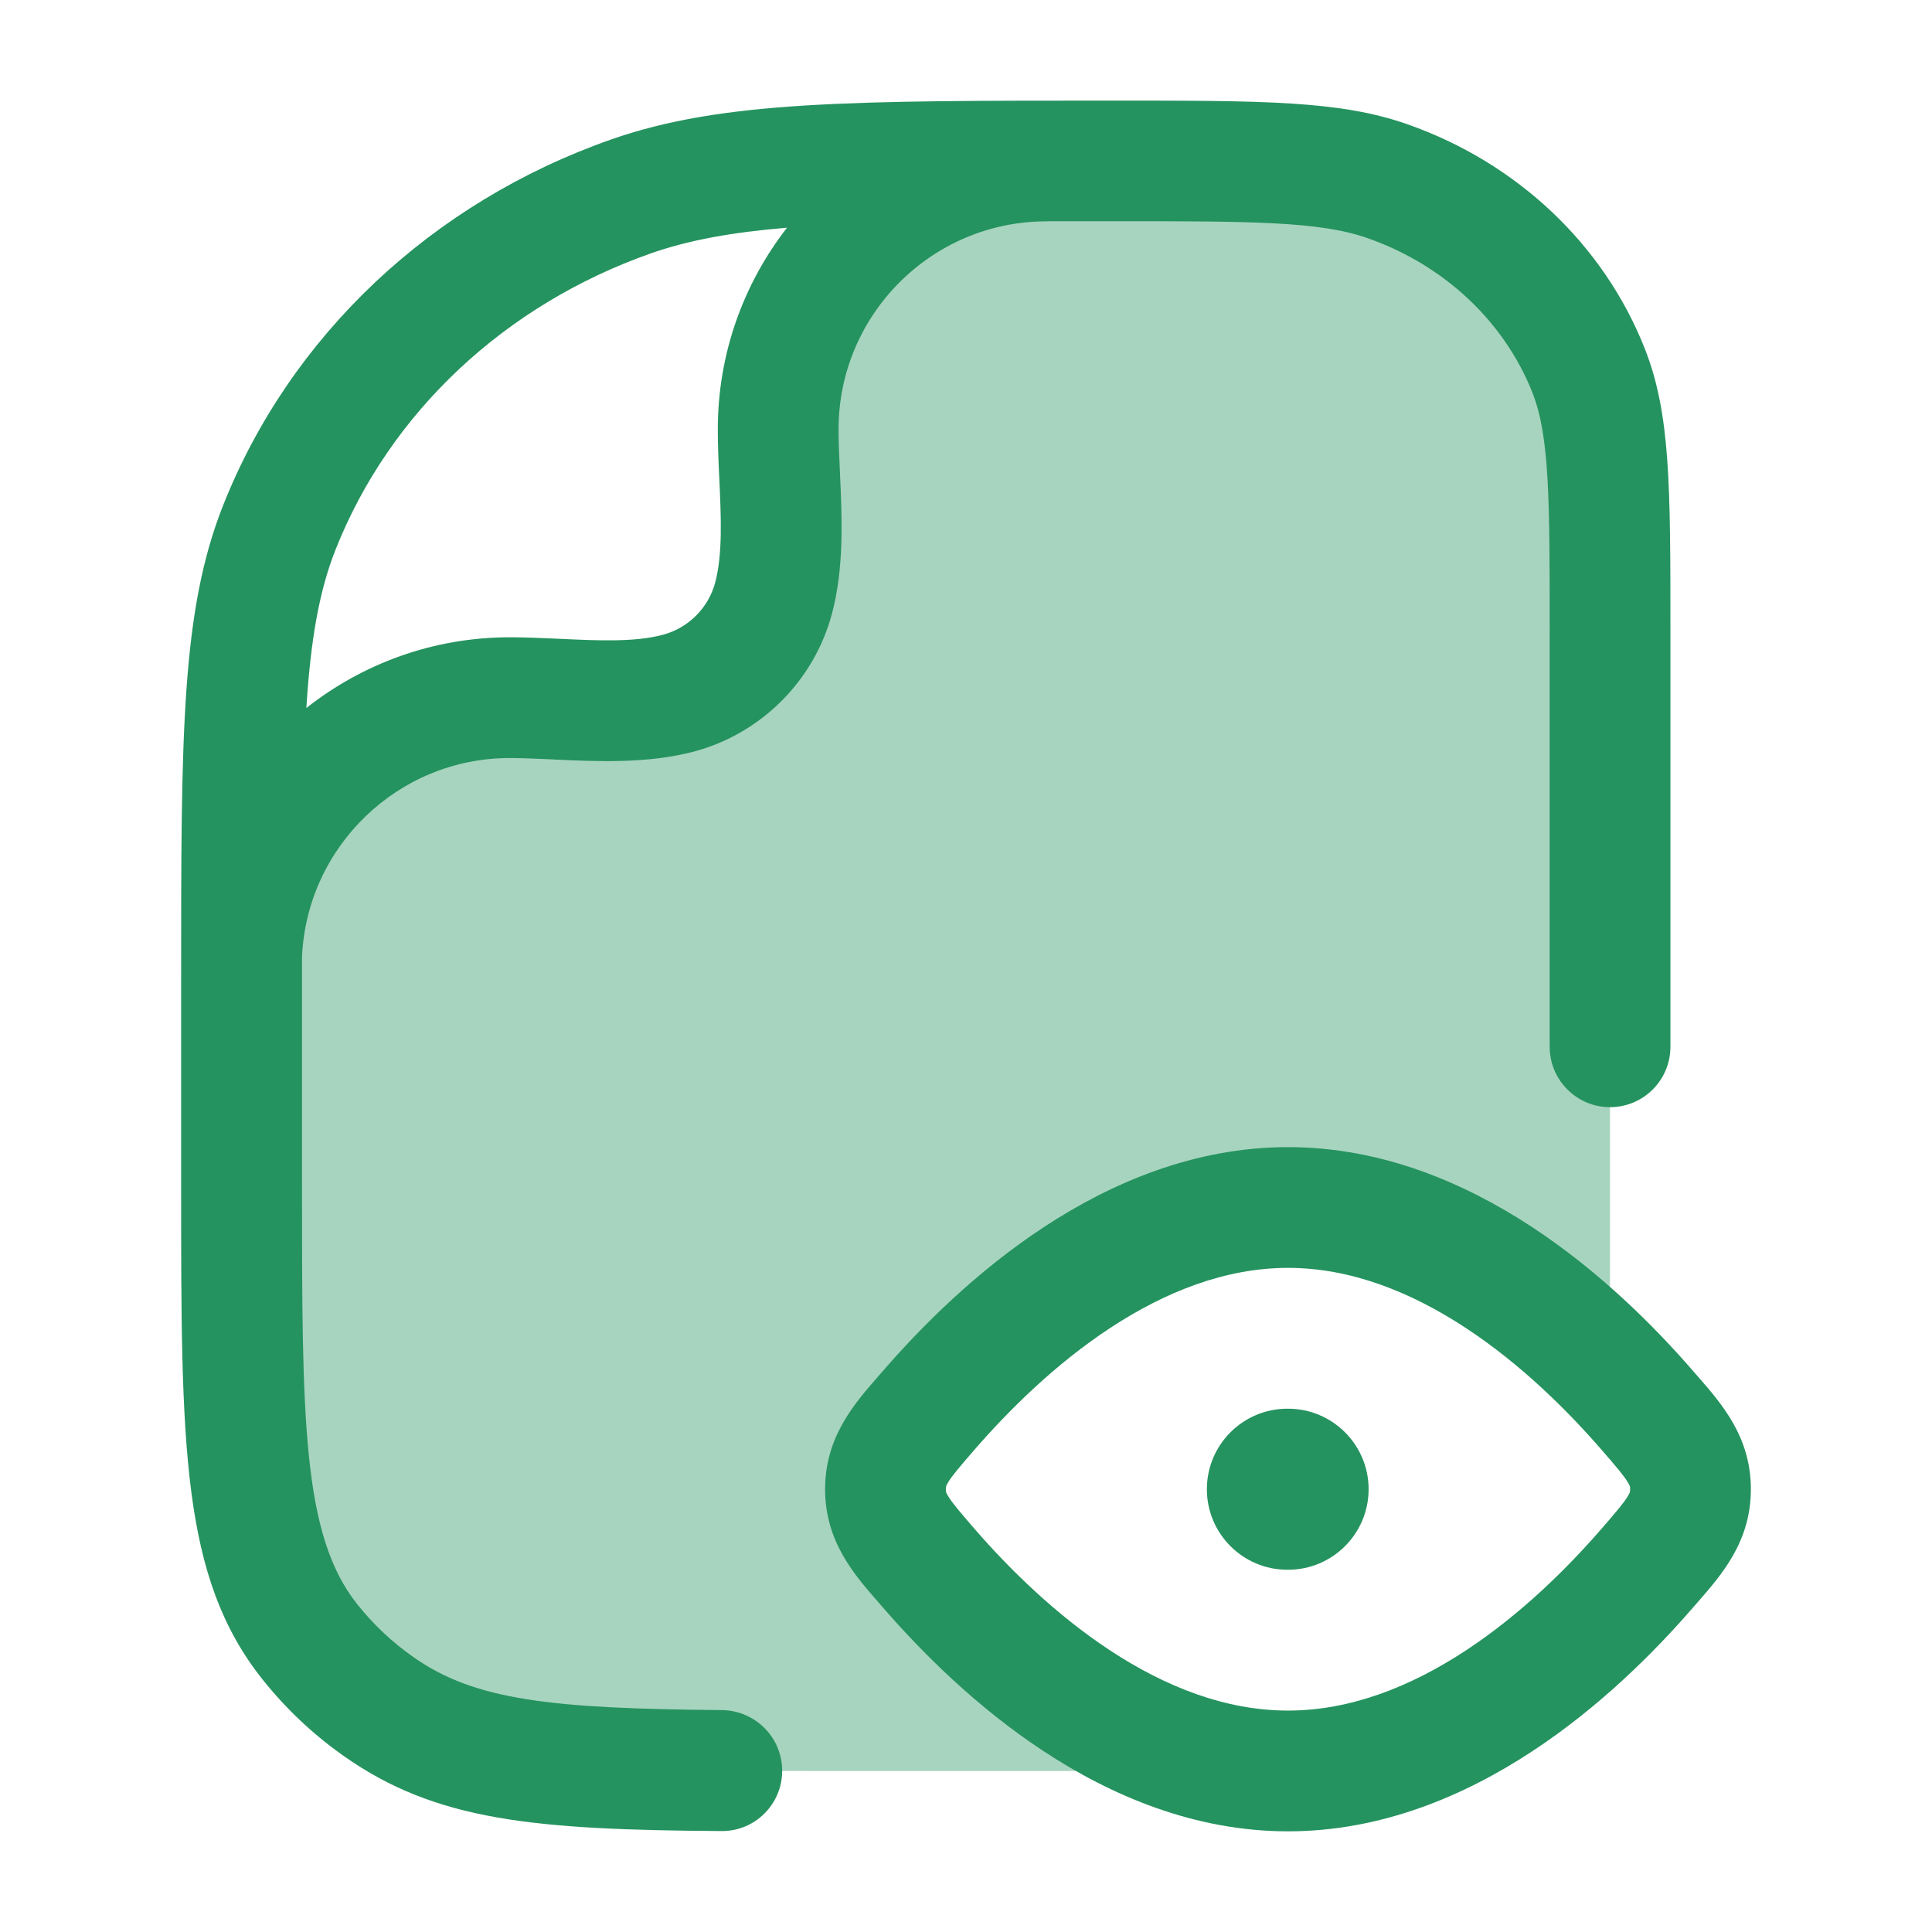
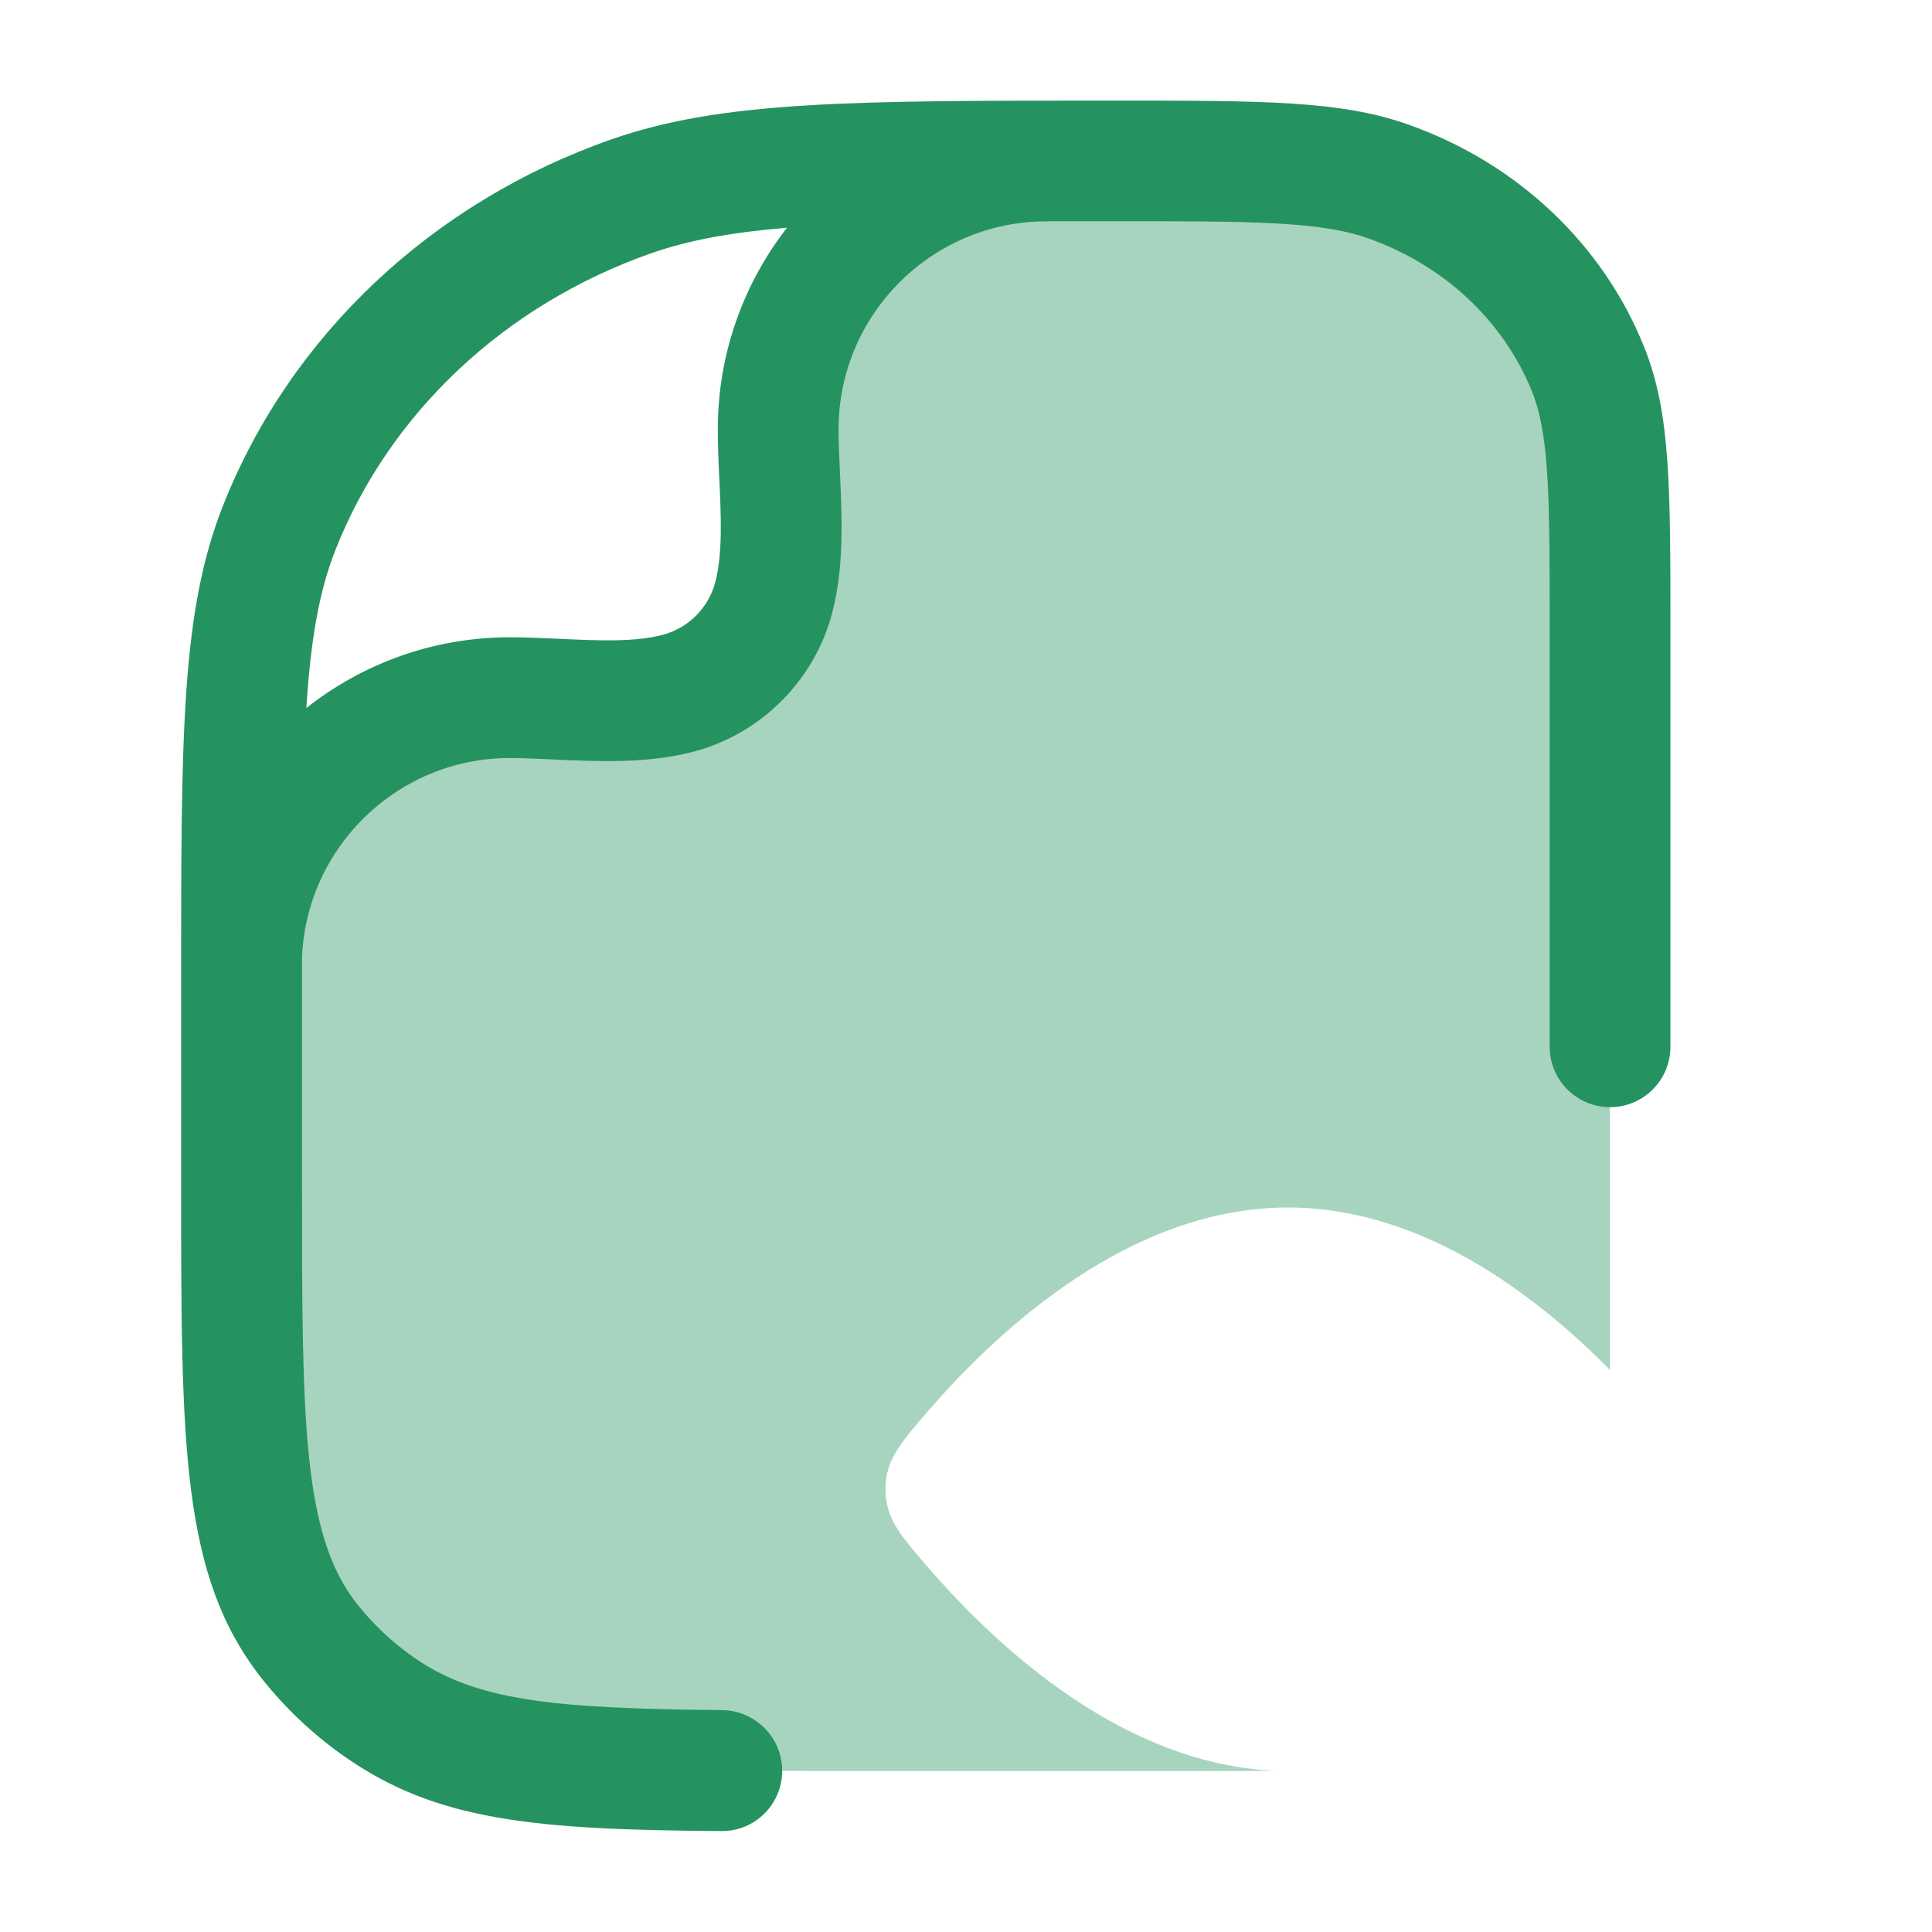
<svg xmlns="http://www.w3.org/2000/svg" width="28" height="28" viewBox="0 0 28 28" fill="none">
  <path opacity="0.4" d="M9.914 9.914C5.728 9.914 3.899 11.846 3.502 12.821C3.5 13.252 3.5 13.714 3.5 14.212V17.182C3.5 20.763 3.5 22.553 4.489 23.797C4.772 24.153 5.108 24.469 5.487 24.736C6.808 25.667 8.71 25.667 12.515 25.667H17.5C17.888 25.667 18.206 25.667 18.476 25.663C16.299 25.569 14.482 23.906 13.464 22.732C13.044 22.247 12.833 22.005 12.833 21.583C12.833 21.162 13.044 20.919 13.464 20.434C14.512 19.227 16.405 17.5 18.667 17.5C20.584 17.5 22.236 18.741 23.333 19.855C23.333 19.848 23.333 19.84 23.333 19.833V9.121C23.333 7.146 23.333 6.158 23.021 5.369C22.518 4.101 21.455 3.101 20.108 2.628C19.27 2.333 18.22 2.333 16.121 2.333C15.498 2.333 14.927 2.333 14.402 2.336C11.753 2.484 11.121 5.911 11.141 7.644C11.188 9.56 10.266 9.914 9.914 9.914Z" fill="#25935F" />
  <path fill-rule="evenodd" clip-rule="evenodd" d="M4.983 25.45C4.538 25.137 4.143 24.764 3.805 24.34C2.625 22.857 2.625 20.959 2.625 17.18V14.211C2.625 10.647 2.625 8.858 3.234 7.323C4.207 4.867 6.256 2.934 8.855 2.022C10.464 1.458 12.355 1.458 16.122 1.458C18.318 1.458 19.42 1.458 20.398 1.801C21.986 2.359 23.239 3.542 23.835 5.046C24.209 5.989 24.209 7.036 24.209 9.12V15.171C24.209 15.654 23.817 16.046 23.334 16.046C22.852 16.046 22.459 15.654 22.459 15.171V9.12C22.459 7.258 22.459 6.323 22.209 5.69C21.799 4.657 20.928 3.84 19.819 3.451C19.123 3.206 18.121 3.206 16.123 3.206C15.811 3.206 15.512 3.206 15.226 3.206C15.206 3.207 15.186 3.208 15.166 3.208C13.505 3.208 12.153 4.56 12.153 6.222C12.153 6.408 12.162 6.609 12.172 6.822C12.172 6.835 12.173 6.849 12.174 6.862L12.174 6.869C12.203 7.504 12.236 8.224 12.057 8.896C11.797 9.866 11.033 10.63 10.062 10.891C9.391 11.069 8.673 11.037 8.037 11.008L8.029 11.007C8.016 11.007 8.003 11.006 7.99 11.005C7.777 10.996 7.575 10.986 7.388 10.986C5.77 10.986 4.446 12.268 4.377 13.87C4.377 13.981 4.377 14.094 4.377 14.21V17.179C4.377 20.552 4.377 22.245 5.177 23.249C5.41 23.542 5.684 23.801 5.993 24.017C6.885 24.645 8 24.762 10.46 24.784C10.943 24.788 11.336 25.179 11.336 25.663C11.336 26.147 10.943 26.541 10.458 26.537C7.735 26.519 6.316 26.389 4.983 25.45ZM4.44 10.261C5.252 9.62 6.276 9.236 7.388 9.236C7.611 9.236 7.838 9.246 8.061 9.256C8.077 9.257 8.094 9.258 8.11 9.258L8.129 9.259C8.659 9.284 9.204 9.309 9.609 9.199C9.977 9.101 10.267 8.81 10.365 8.443C10.475 8.032 10.45 7.481 10.425 6.948L10.425 6.944C10.413 6.706 10.403 6.461 10.403 6.222C10.403 5.122 10.778 4.108 11.406 3.3C10.609 3.367 9.983 3.479 9.436 3.671C7.316 4.416 5.649 5.981 4.863 7.966C4.623 8.571 4.501 9.288 4.44 10.261Z" fill="#25935F" />
-   <path d="M17.491 21.583C17.491 20.939 18.013 20.416 18.658 20.416H18.668C19.312 20.416 19.835 20.939 19.835 21.583C19.835 22.227 19.312 22.75 18.668 22.75H18.658C18.013 22.75 17.491 22.227 17.491 21.583Z" fill="#25935F" />
-   <path fill-rule="evenodd" clip-rule="evenodd" d="M18.667 16.625C17.311 16.625 16.106 17.142 15.13 17.783C14.153 18.425 13.358 19.221 12.803 19.861L12.734 19.94C12.377 20.348 11.958 20.827 11.958 21.583C11.958 22.339 12.377 22.818 12.734 23.226L12.803 23.305C13.358 23.945 14.153 24.742 15.13 25.383C16.106 26.024 17.311 26.541 18.667 26.541C20.023 26.541 21.227 26.024 22.203 25.383C23.18 24.742 23.975 23.945 24.53 23.305L24.599 23.226C24.956 22.818 25.375 22.339 25.375 21.583C25.375 20.827 24.956 20.348 24.599 19.94L24.53 19.861C23.975 19.221 23.18 18.425 22.203 17.783C21.227 17.142 20.023 16.625 18.667 16.625ZM14.125 21.008C14.618 20.44 15.294 19.769 16.091 19.245C16.889 18.721 17.761 18.375 18.667 18.375C19.572 18.375 20.444 18.721 21.242 19.245C22.04 19.769 22.715 20.44 23.208 21.008C23.437 21.271 23.536 21.39 23.593 21.485C23.615 21.521 23.62 21.536 23.621 21.54C23.622 21.543 23.625 21.554 23.625 21.583C23.625 21.612 23.622 21.623 23.621 21.626C23.62 21.63 23.615 21.646 23.593 21.681C23.536 21.777 23.437 21.895 23.208 22.159C22.715 22.727 22.04 23.397 21.242 23.921C20.444 24.445 19.572 24.791 18.667 24.791C17.761 24.791 16.889 24.445 16.091 23.921C15.294 23.397 14.618 22.727 14.125 22.159C13.897 21.895 13.797 21.777 13.74 21.681C13.718 21.646 13.713 21.63 13.712 21.626C13.712 21.623 13.708 21.612 13.708 21.583C13.708 21.554 13.711 21.543 13.712 21.54C13.713 21.537 13.718 21.521 13.74 21.485C13.797 21.39 13.897 21.271 14.125 21.008Z" fill="#25935F" />
</svg>